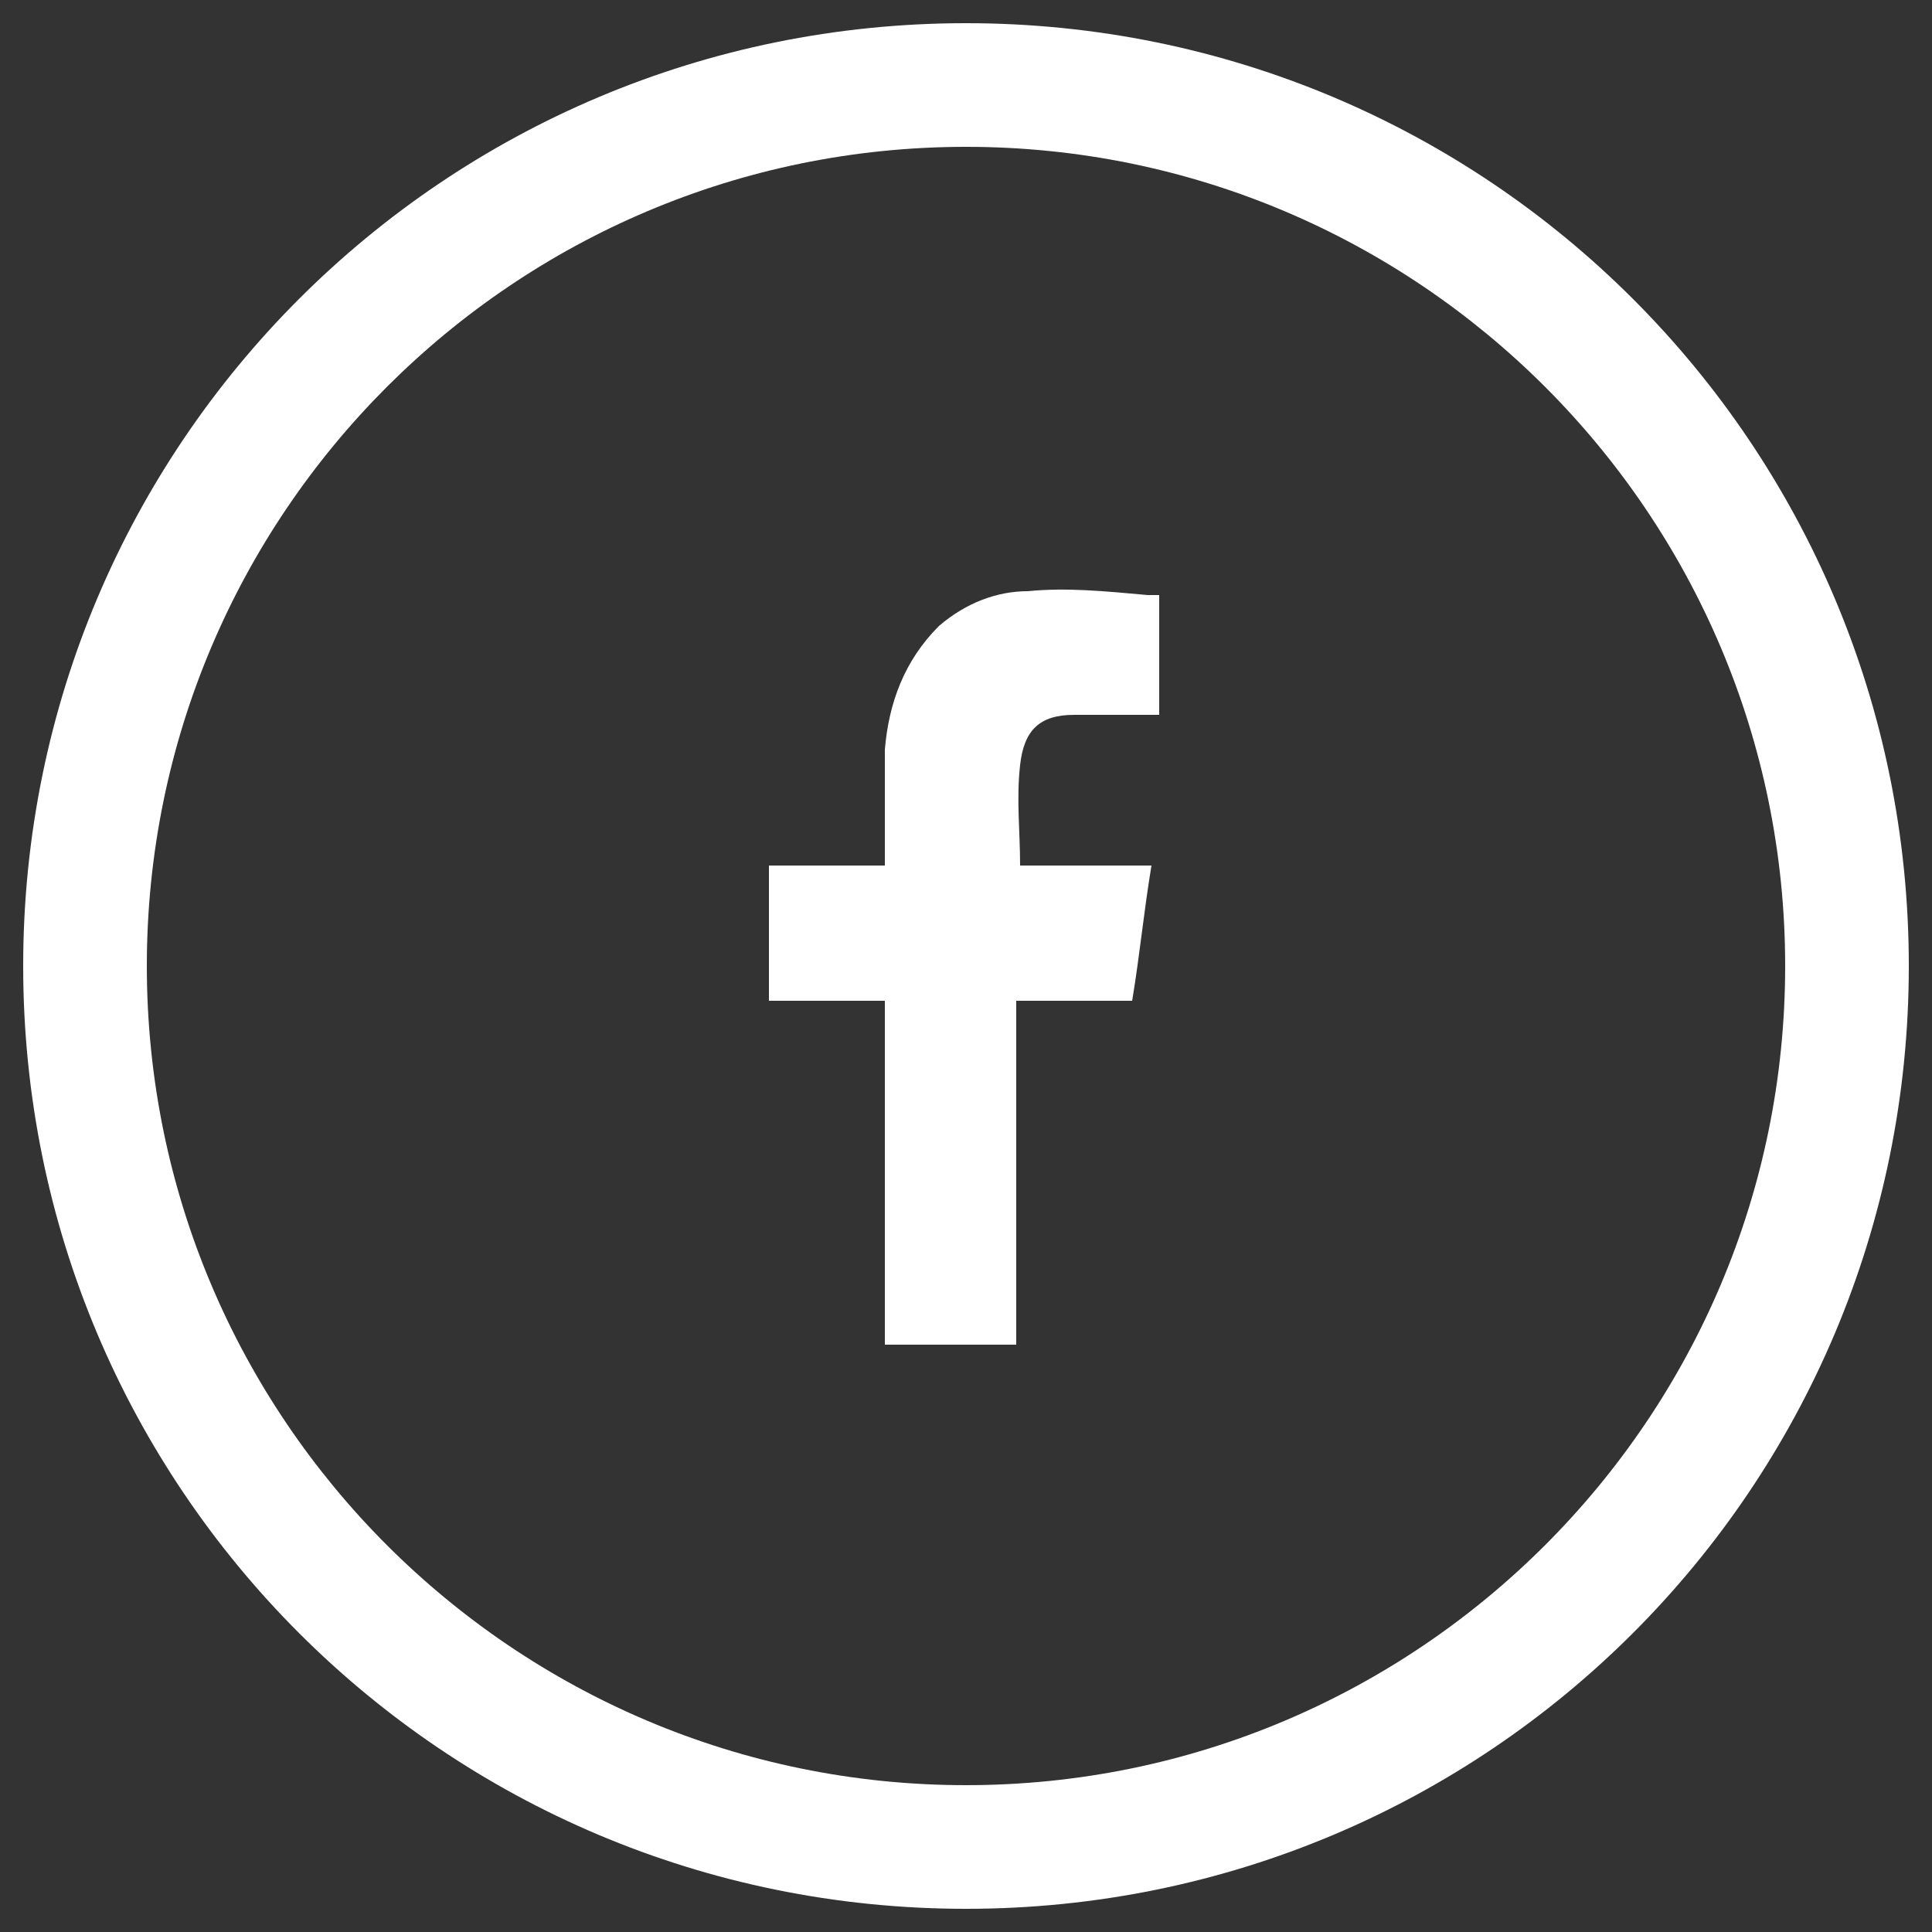
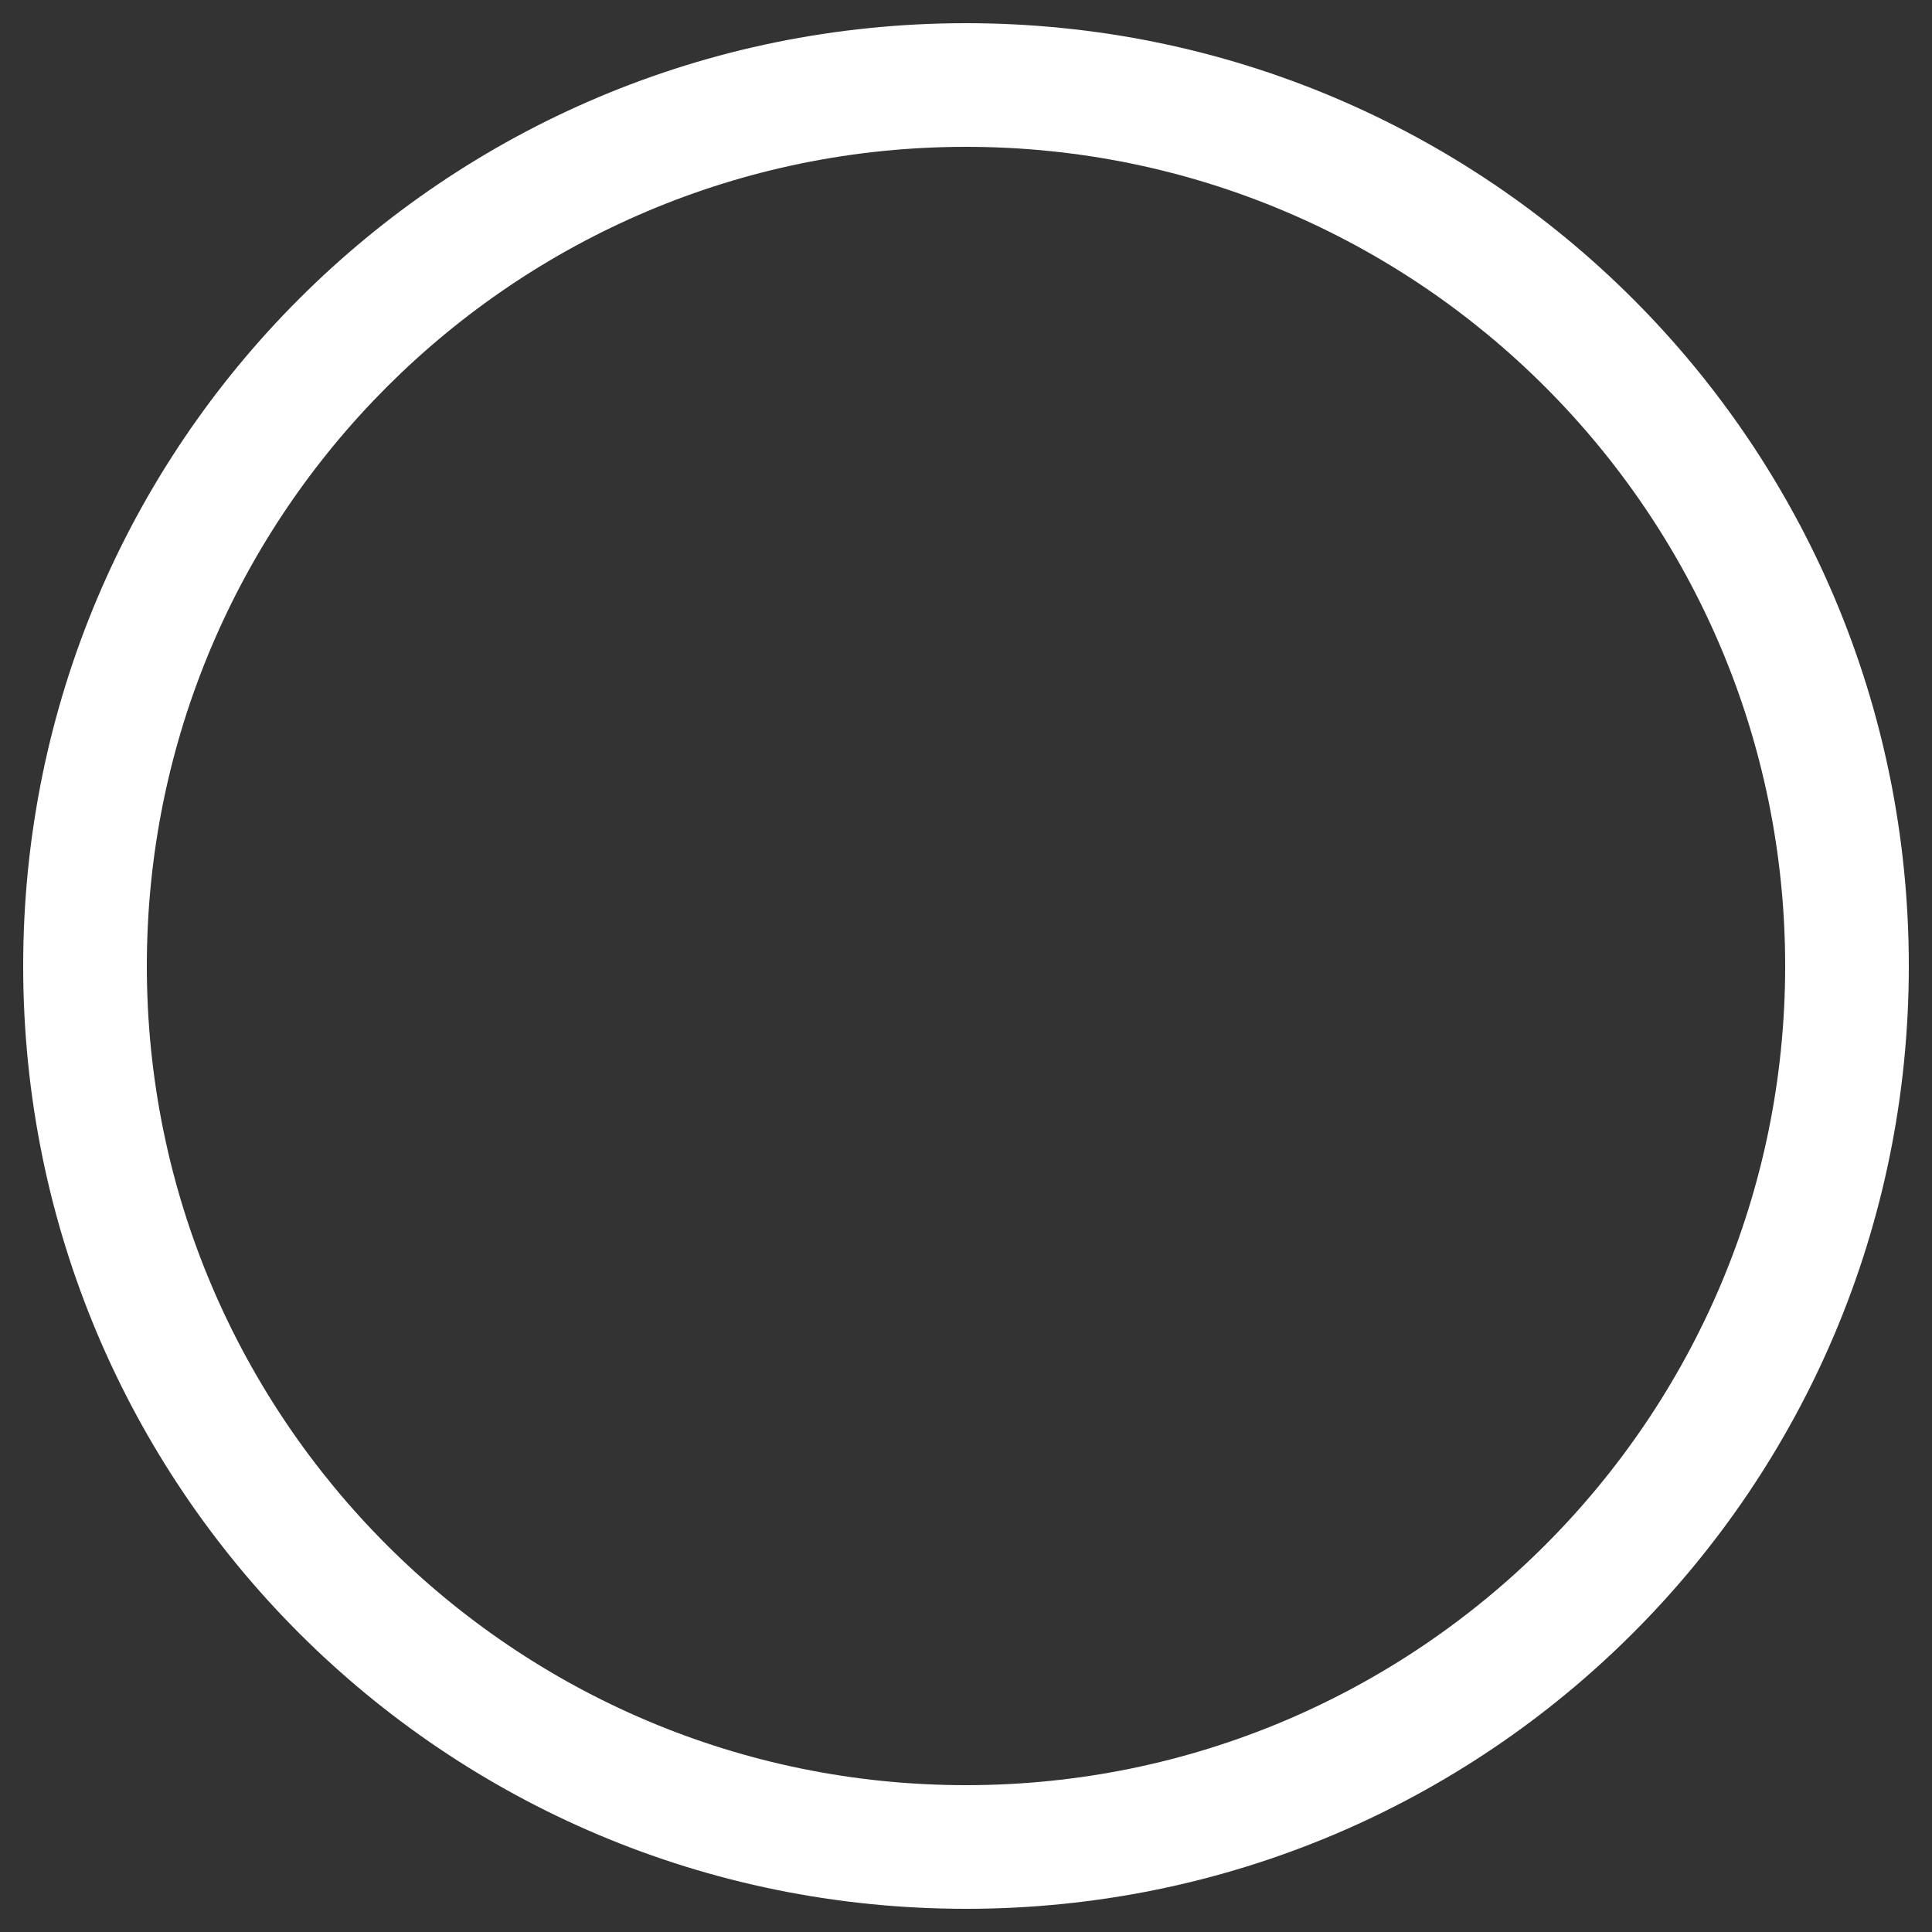
<svg xmlns="http://www.w3.org/2000/svg" version="1.1" id="Layer_1" x="0px" y="0px" viewBox="0 0 50 50" style="enable-background:new 0 0 50 50;" xml:space="preserve">
  <rect x="0" y="0" width="50" height="50" fill="#333333" stroke="none" />
  <style type="text/css">
	.st0{fill:#FFFFFF;}
</style>
  <path class="st0" d="M25,0.6C11.5,0.6,0.6,11.5,0.6,25S11.5,49.4,25,49.4S49.4,38.5,49.4,25S38.5,0.6,25,0.6z M25,46.2  C13.3,46.2,3.8,36.7,3.8,25S13.3,3.8,25,3.8S46.2,13.3,46.2,25S36.7,46.2,25,46.2z" />
  <g>
-     <path class="st0" d="M22.9,34.8c0-0.1,0-0.1,0-0.2c0-2.8,0-5.7,0-8.5c0-0.1,0-0.1,0-0.2c-1,0-2,0-3,0c0-1.2,0-2.3,0-3.5   c1,0,2,0,3,0c0-0.1,0-0.2,0-0.2c0-0.9,0-1.8,0-2.8c0.1-1.2,0.5-2.3,1.4-3.2c0.7-0.6,1.5-0.9,2.3-0.9c1-0.1,2,0,3.1,0.1   c0.1,0,0.2,0,0.3,0c0,1,0,2.1,0,3.1c-0.1,0-0.3,0-0.4,0c-0.6,0-1.2,0-1.8,0c-0.9,0-1.3,0.4-1.4,1.3c-0.1,0.9,0,1.7,0,2.6   c1.1,0,2.3,0,3.4,0c-0.2,1.2-0.3,2.3-0.5,3.5c-1,0-2,0-3,0c0,0.1,0,0.1,0,0.1c0,2.9,0,5.8,0,8.7c0,0,0,0.1,0,0.1   C25.3,34.8,24.1,34.8,22.9,34.8z" />
-   </g>
+     </g>
</svg>